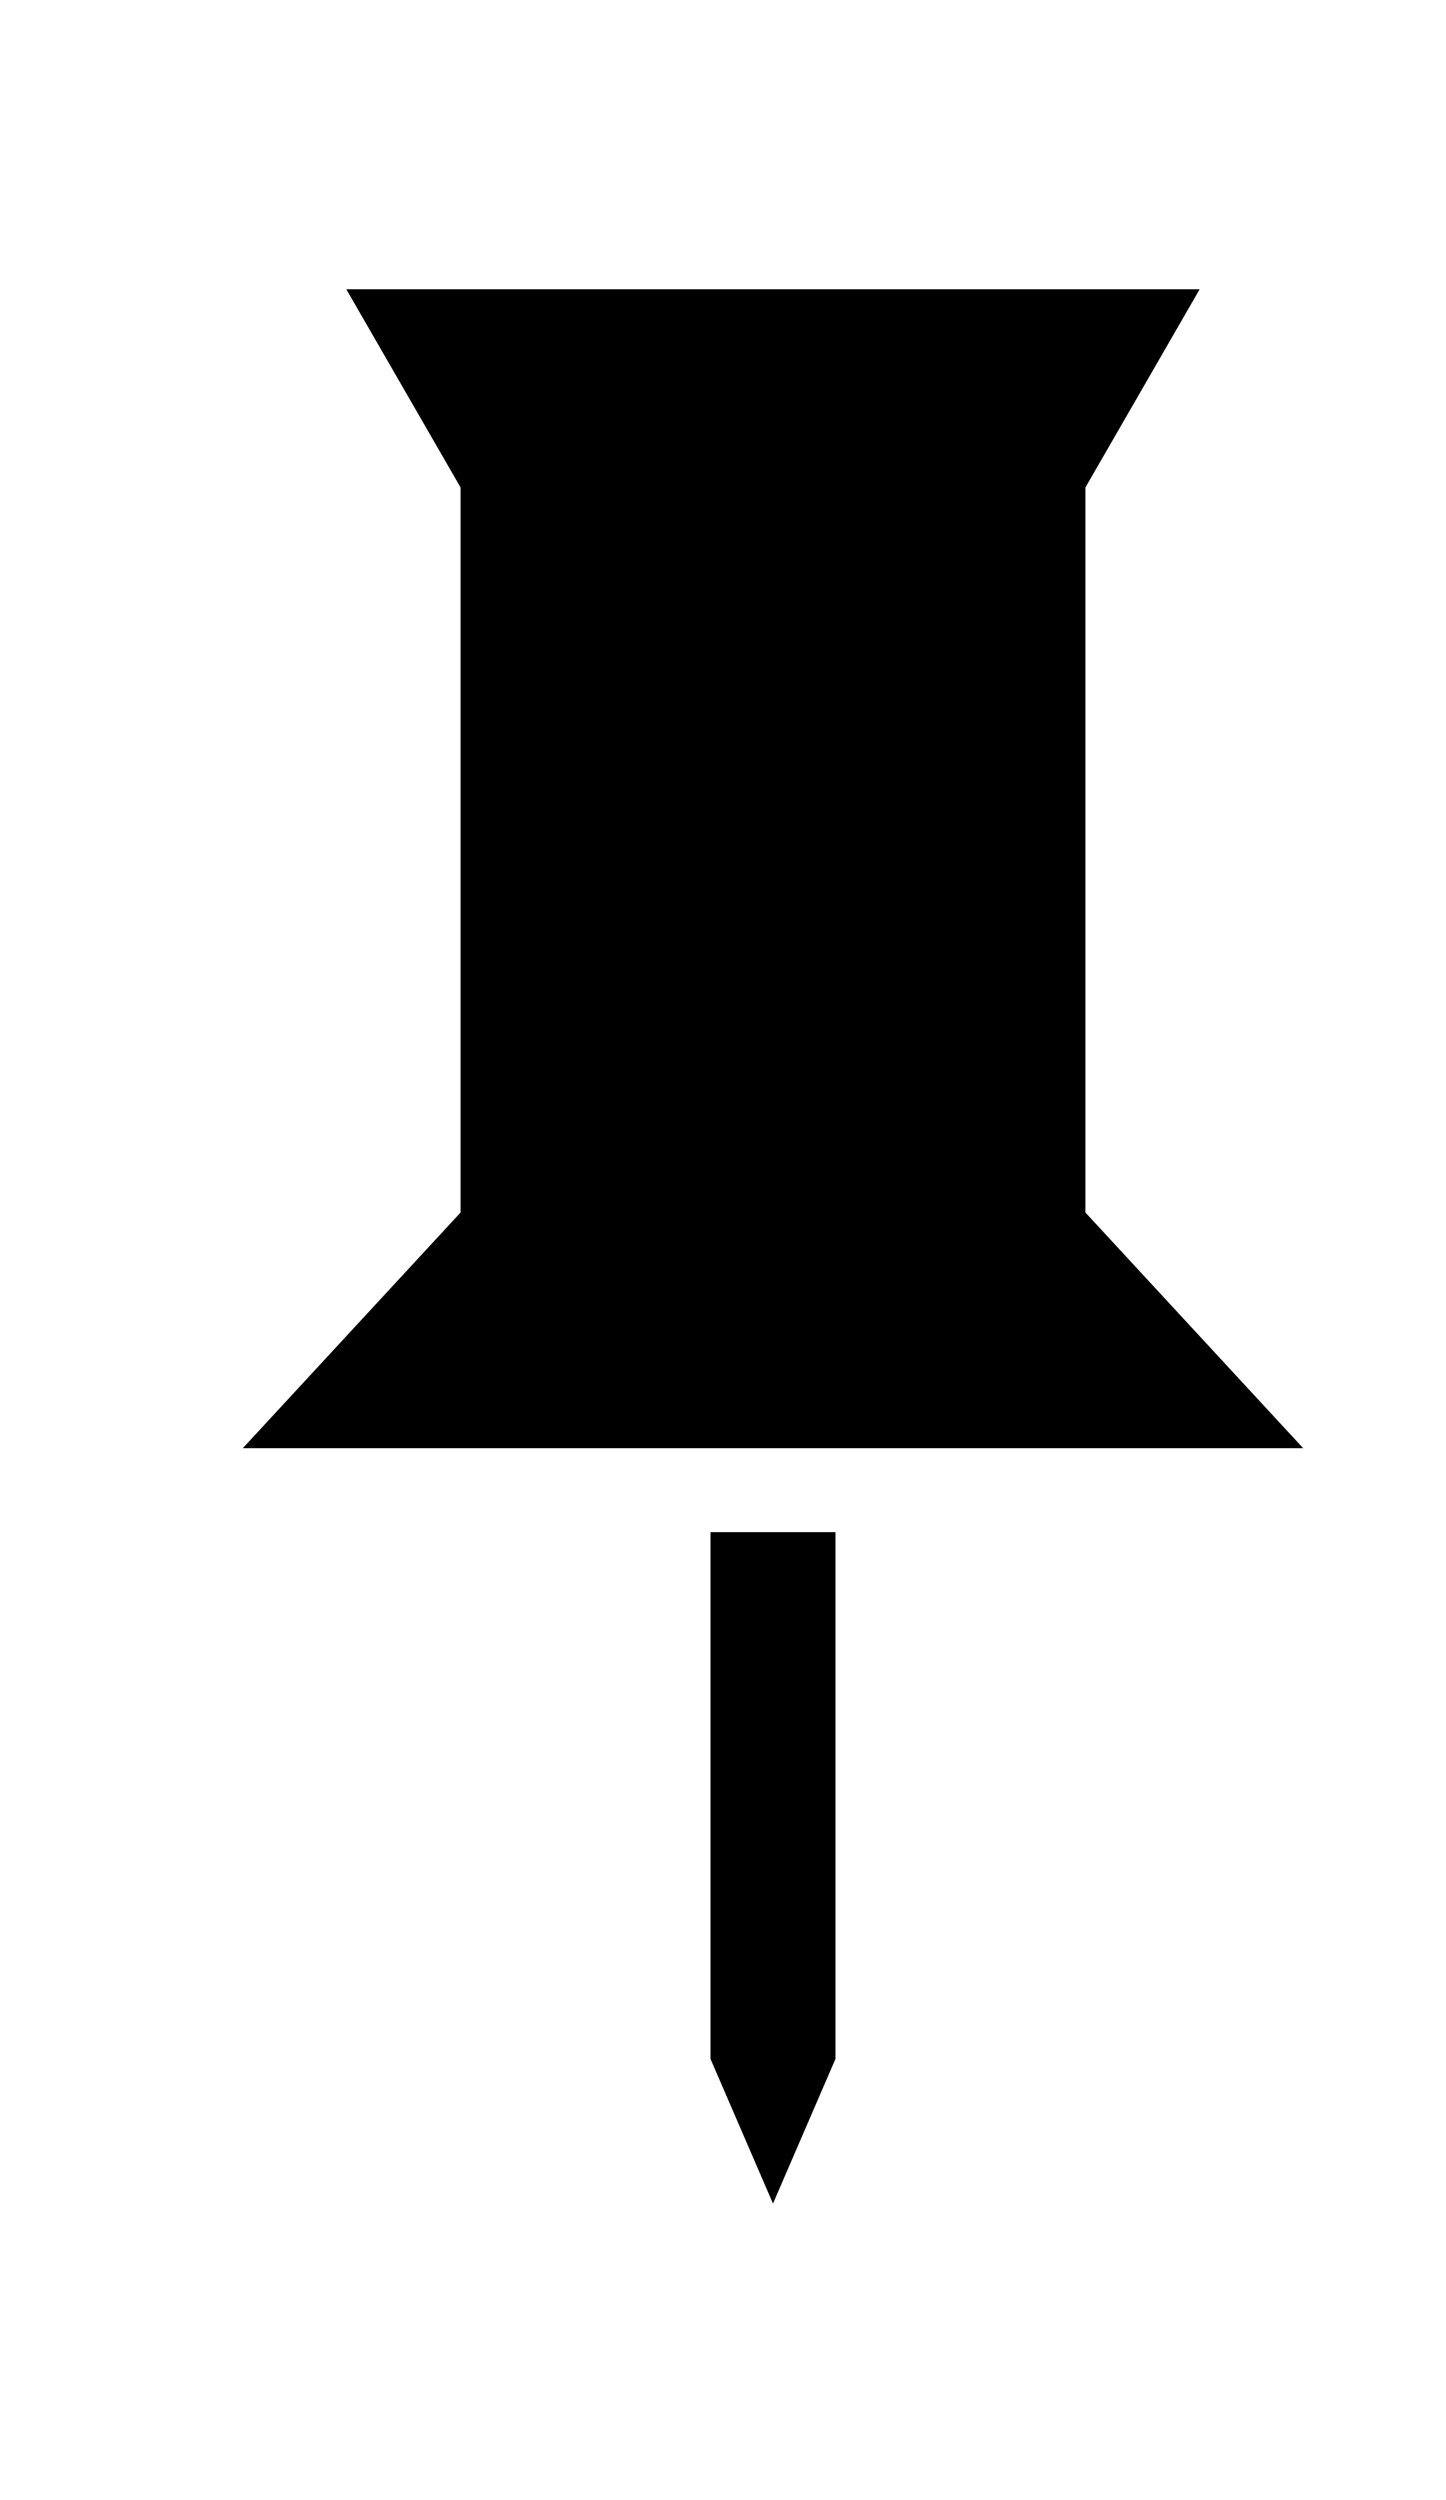
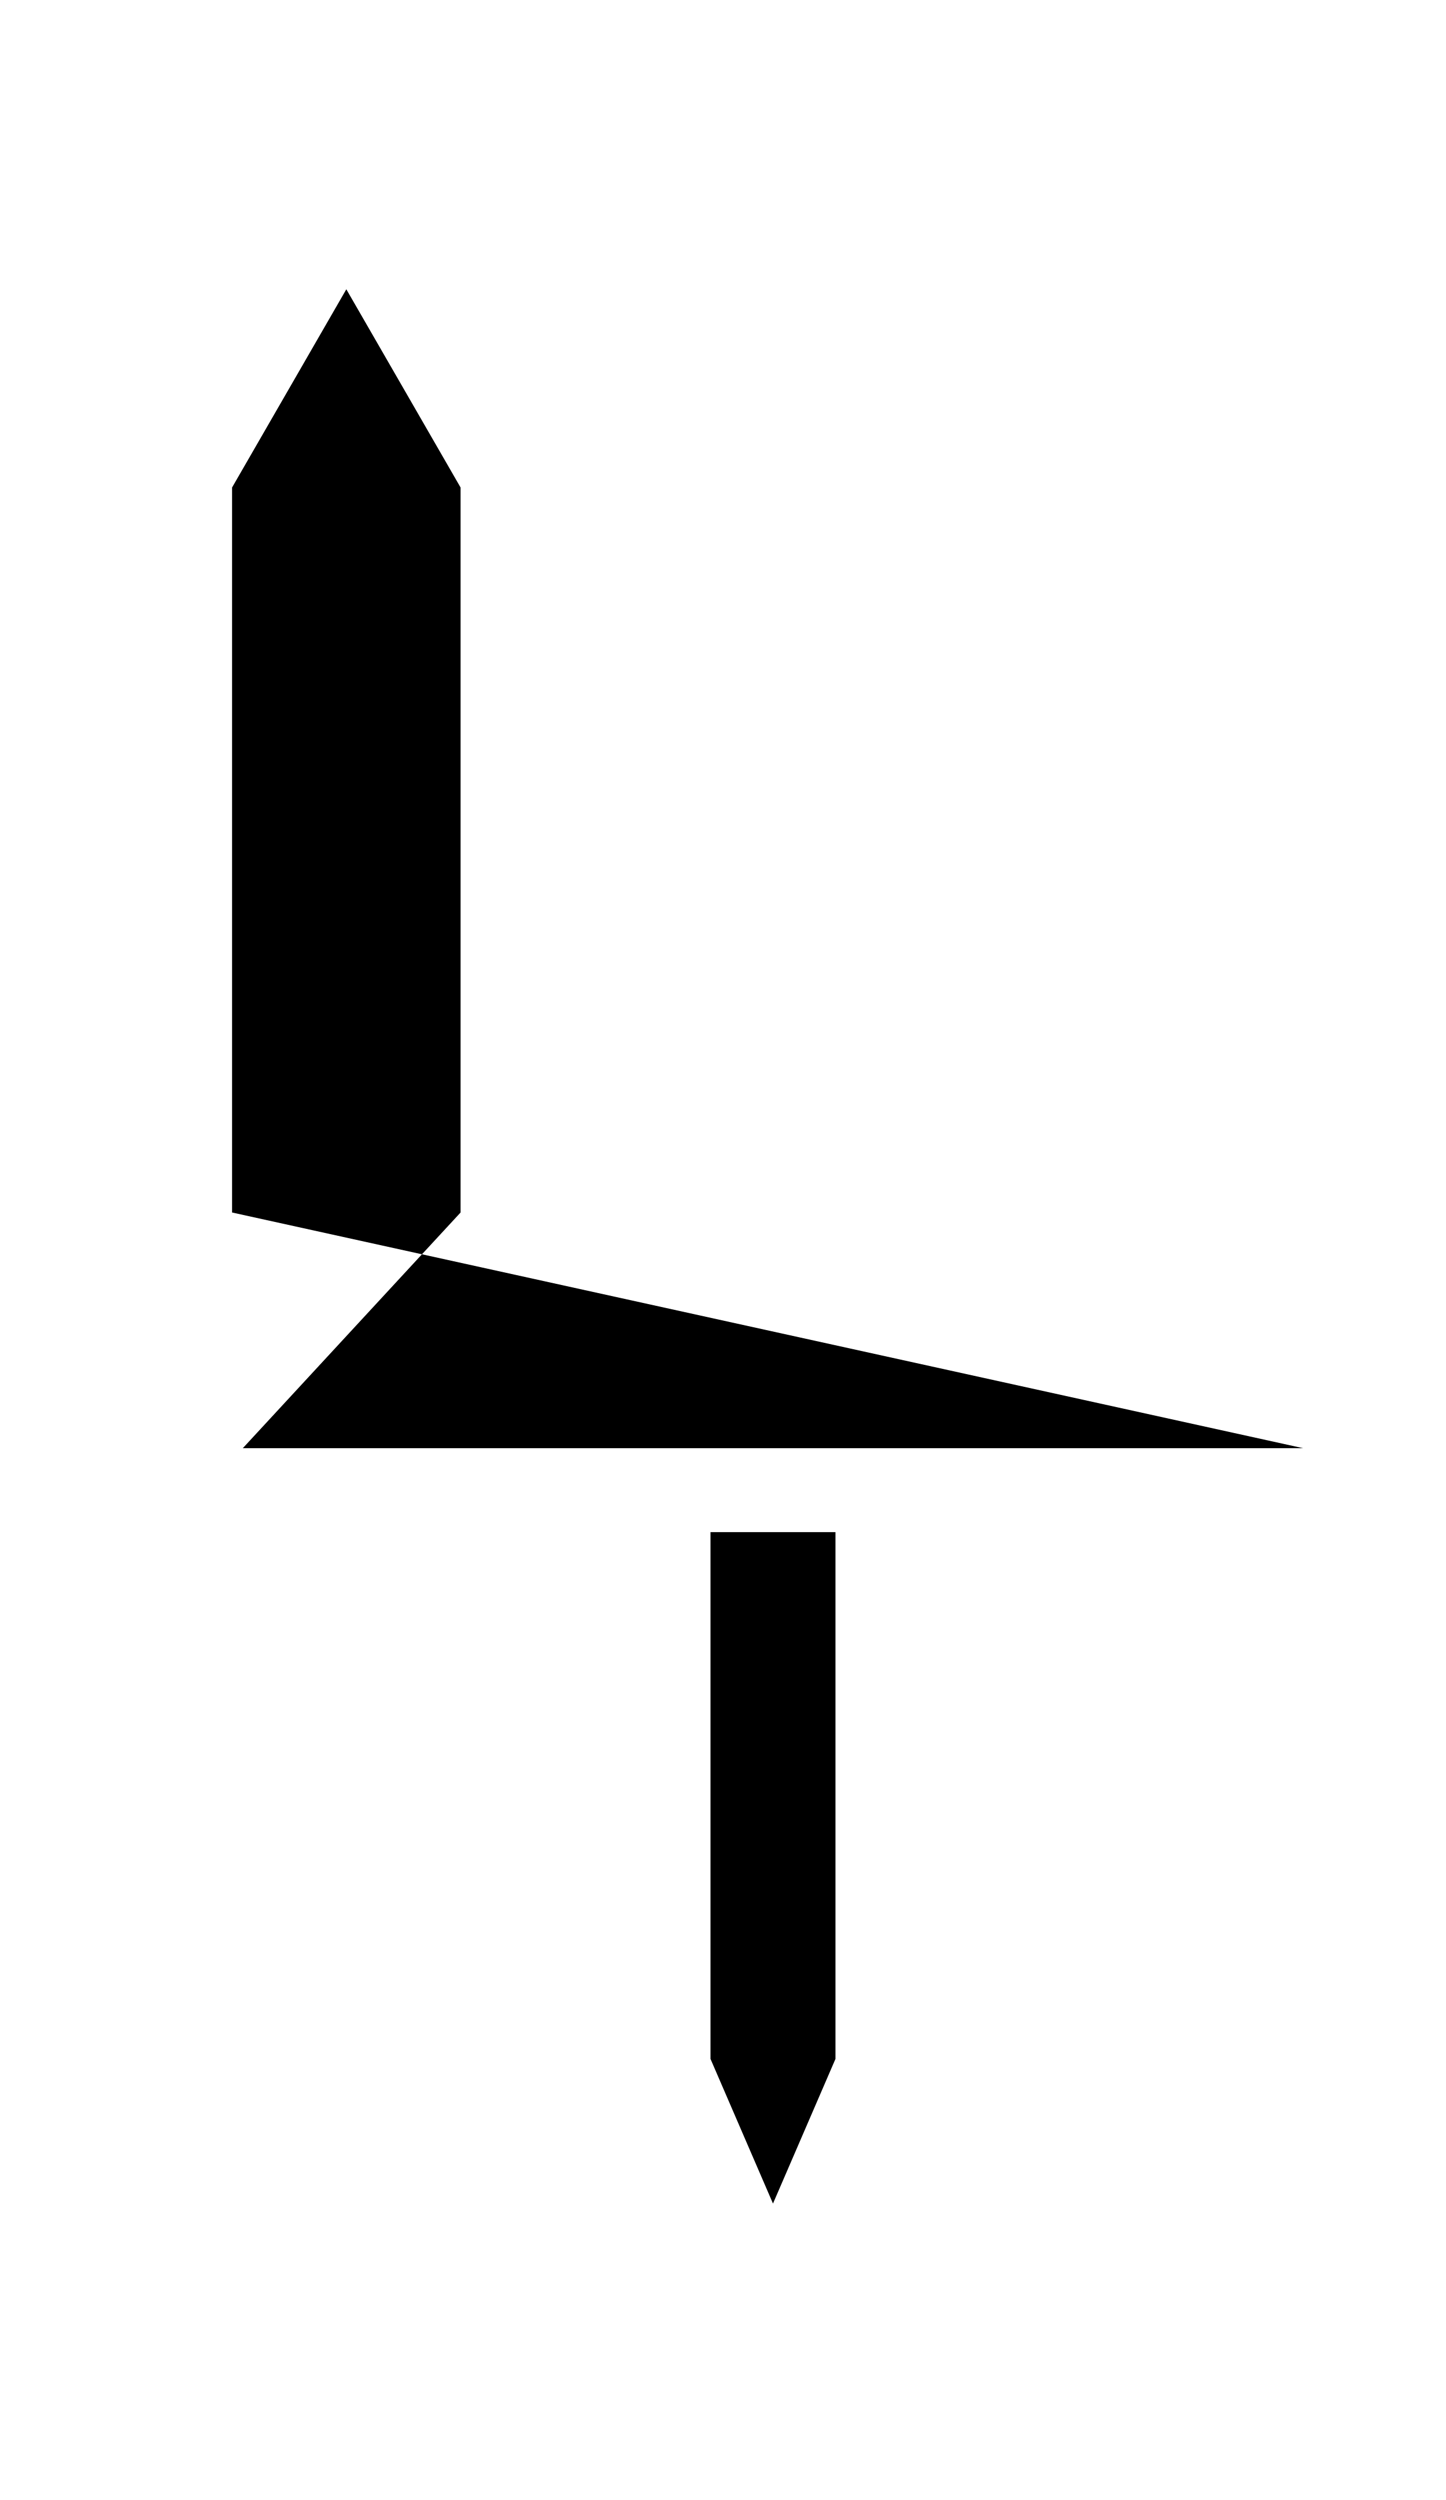
<svg xmlns="http://www.w3.org/2000/svg" height="140px" style="enable-background:new 0 0 81 140;" version="1.1" viewBox="0 0 81 140" width="81px" xml:space="preserve">
  <style type="text/css">

	.st0{fill:#EF3E42;}
	.st1{fill:#FFFFFF;}
	.st2{fill:none;}
	.st3{fill-rule:evenodd;clip-rule:evenodd;fill:#FFFFFF;}

</style>
  <defs />
-   <path d="M13.6,81.1l12.2-13.2V27.3l-6.4-11.1h47.8l-6.4,11.1v40.6L73,81.1H13.6L13.6,81.1z M46.8,85.8v29.5l-3.5,8.1l-3.5-8.1V85.8  H46.8L46.8,85.8z" />
-   <rect class="st2" height="140" id="_x3C_Slice_x3E__100_" width="81" />
+   <path d="M13.6,81.1l12.2-13.2V27.3l-6.4-11.1l-6.4,11.1v40.6L73,81.1H13.6L13.6,81.1z M46.8,85.8v29.5l-3.5,8.1l-3.5-8.1V85.8  H46.8L46.8,85.8z" />
</svg>